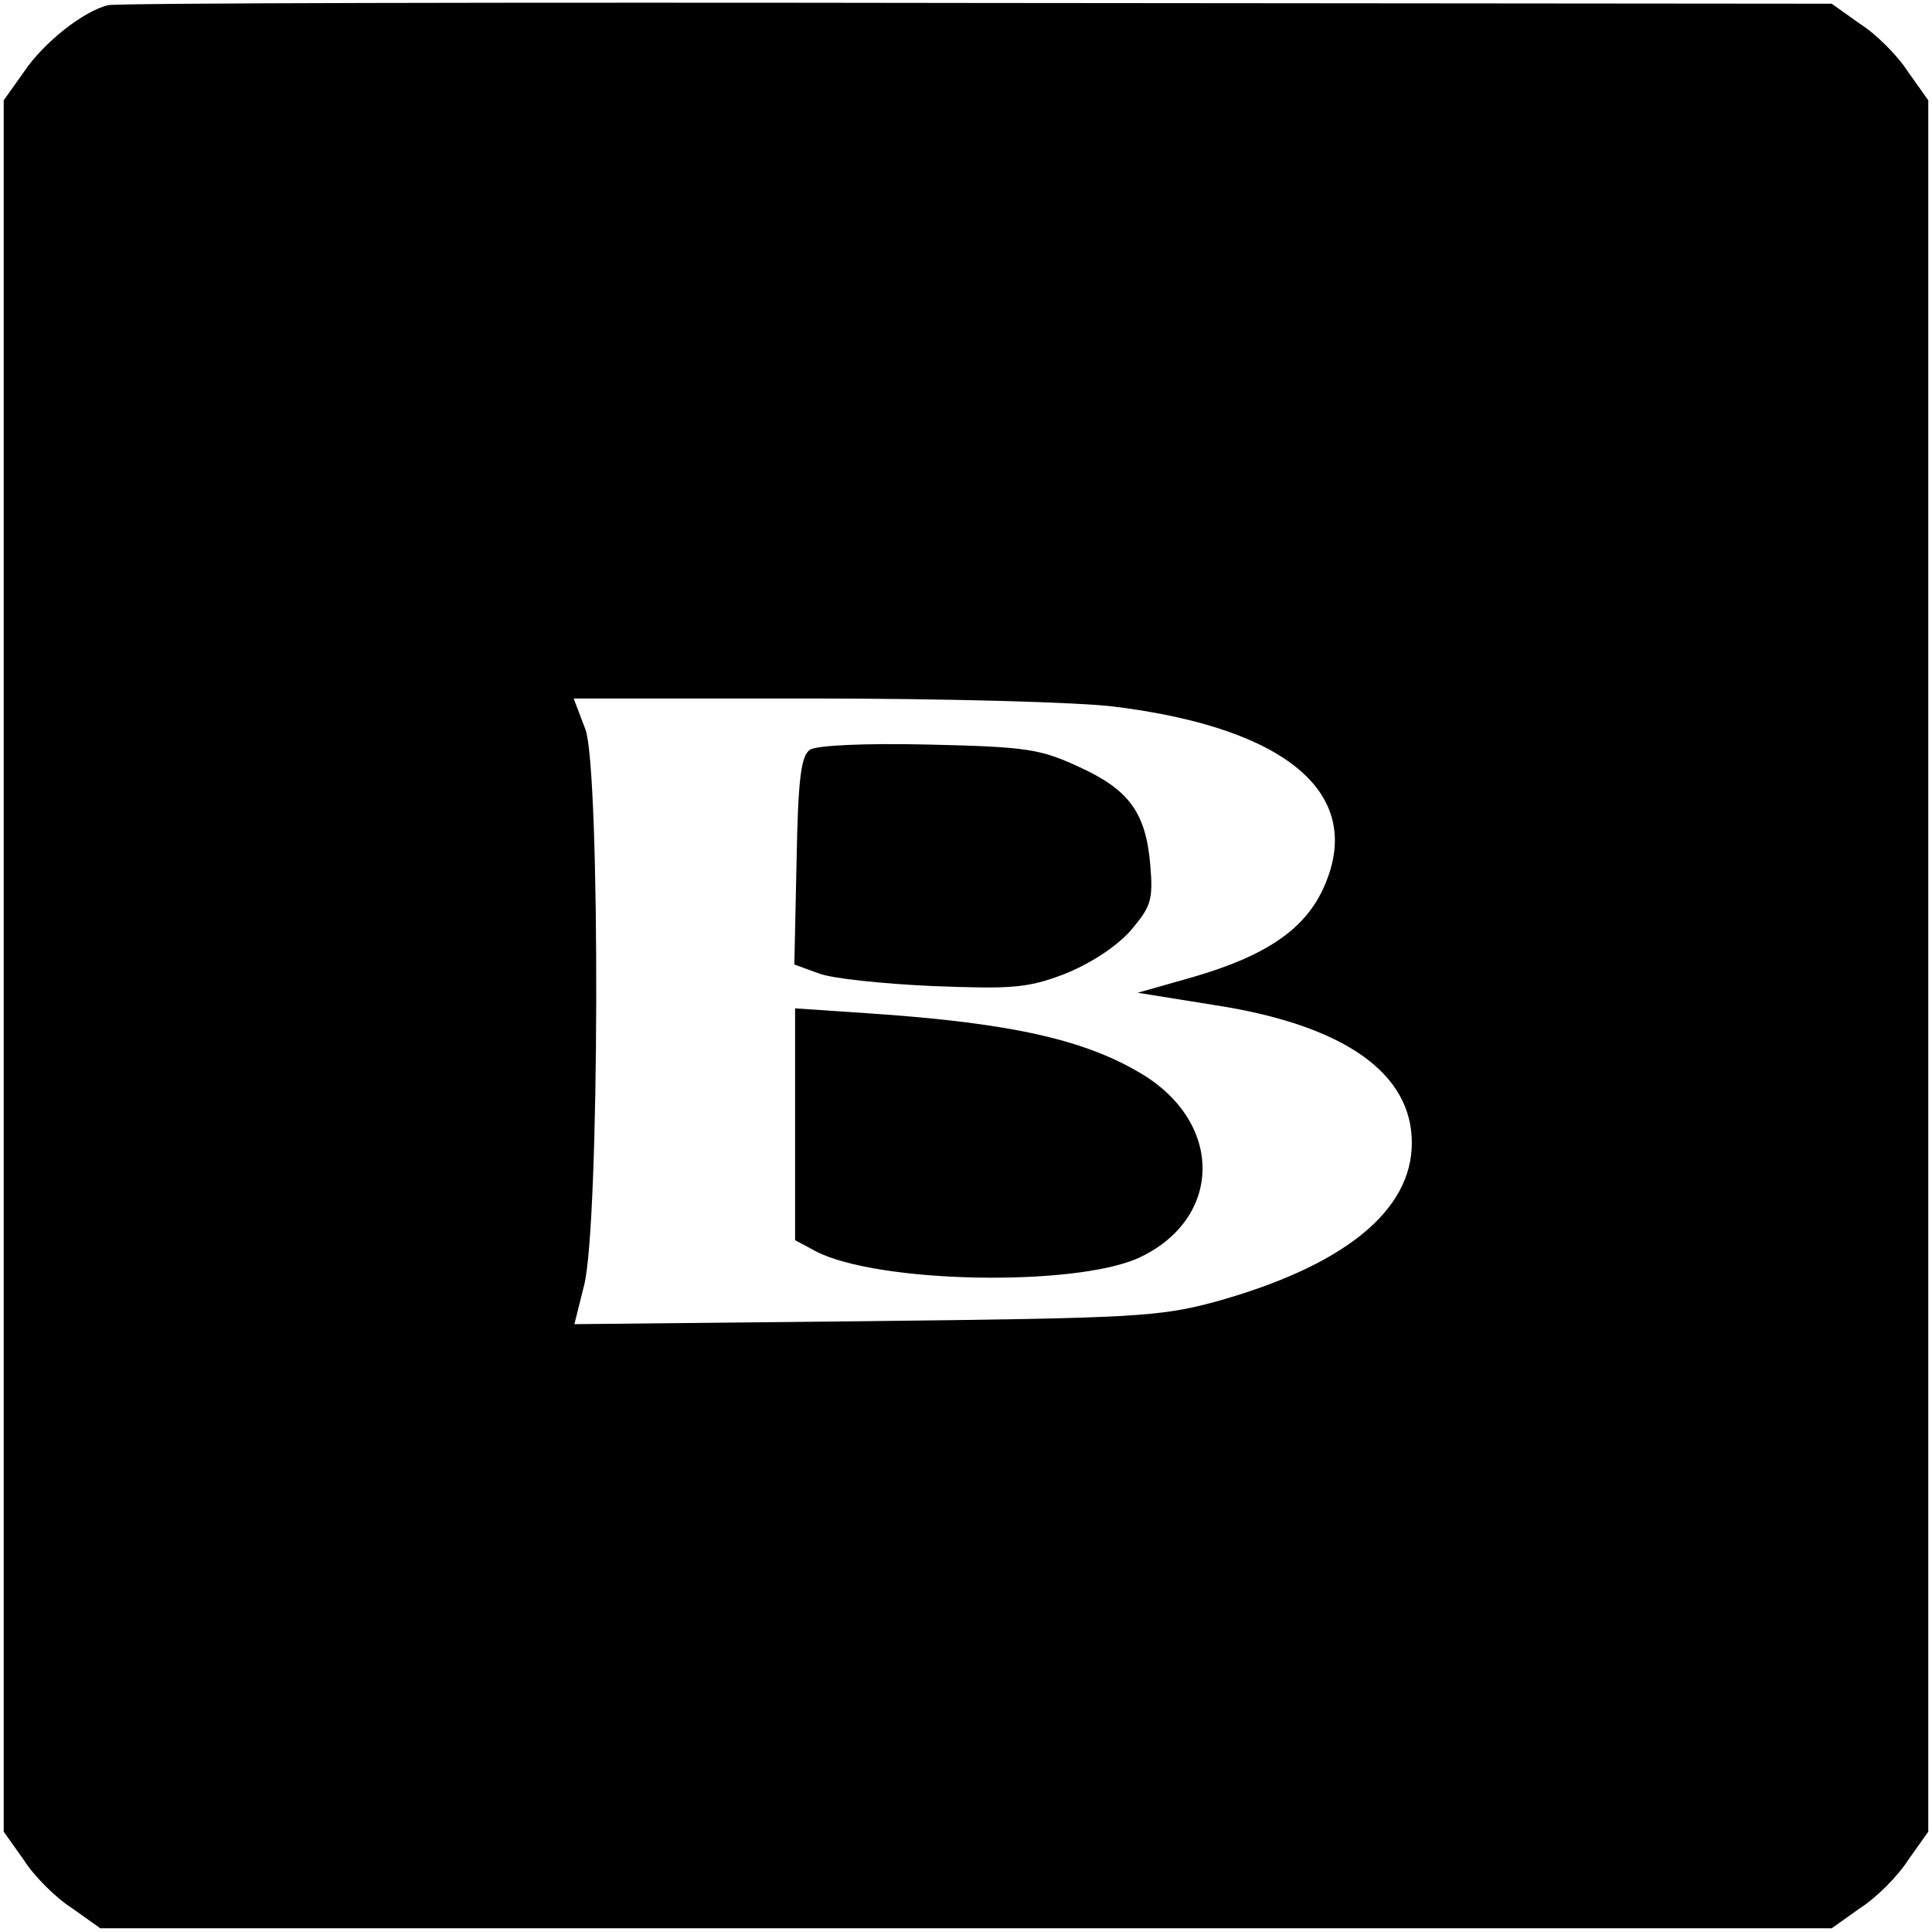
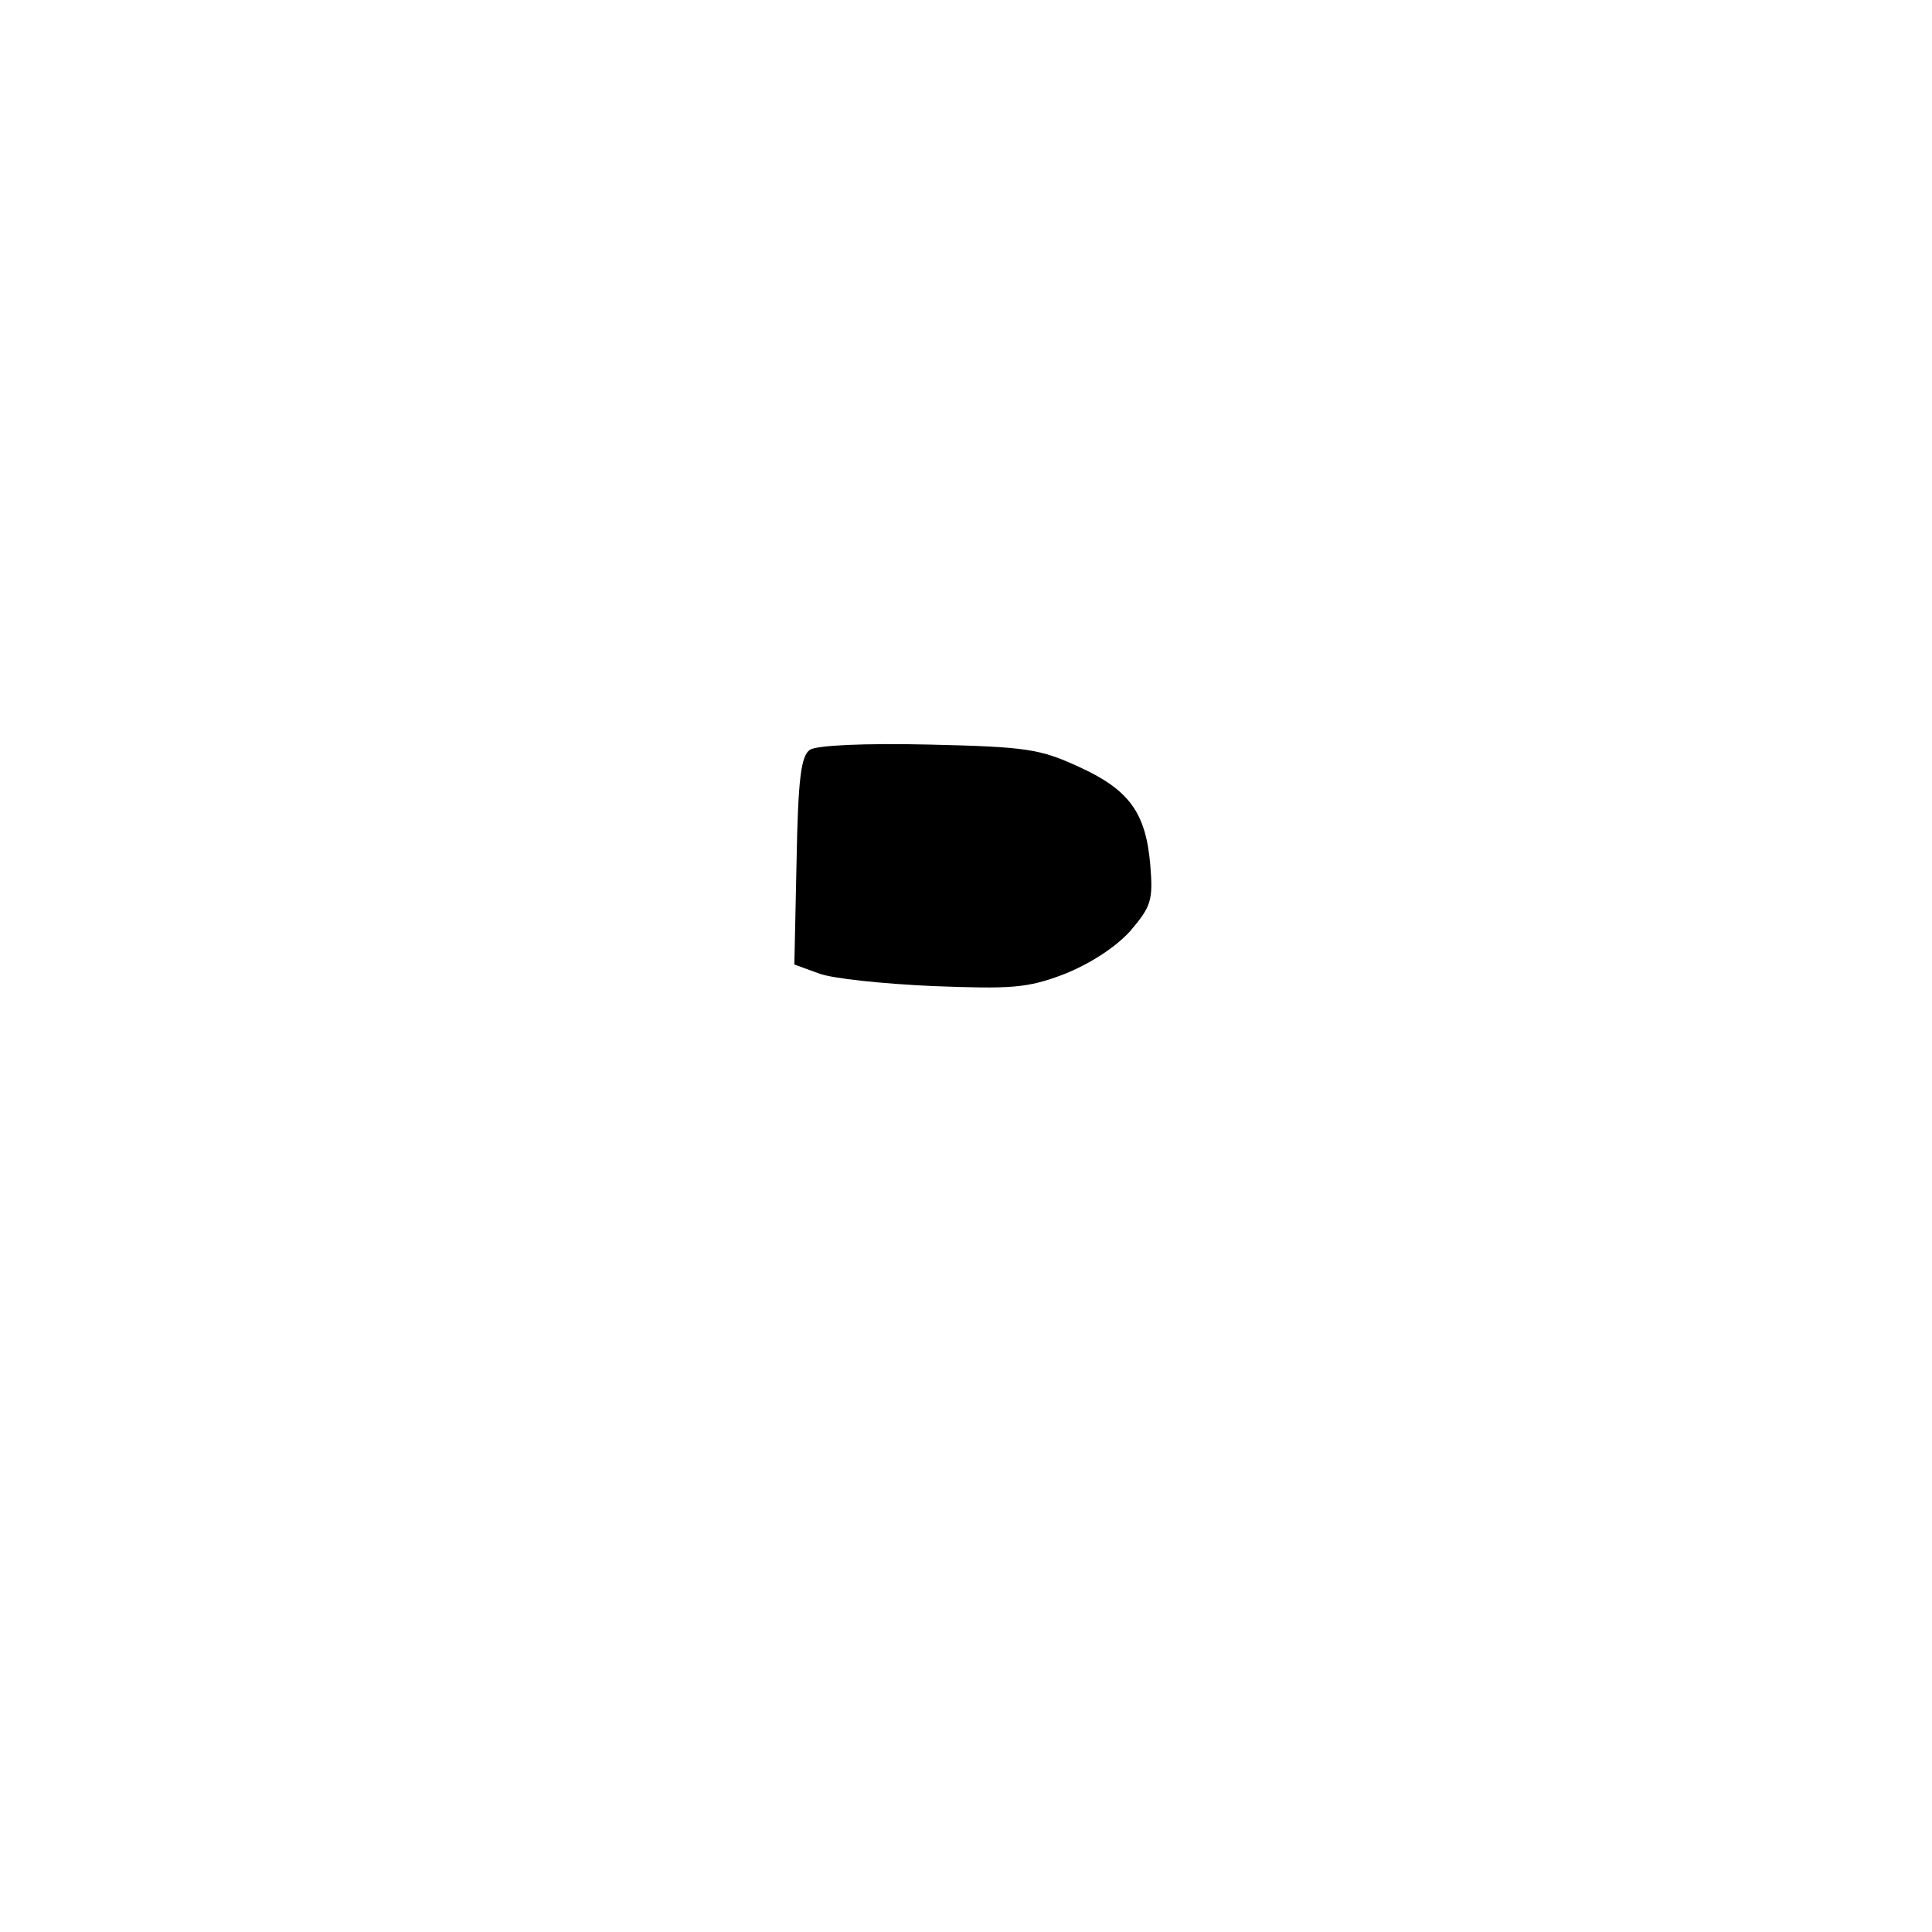
<svg xmlns="http://www.w3.org/2000/svg" version="1.0" width="260pt" height="260pt" viewBox="0 0 260 260" preserveAspectRatio="xMidYMid meet">
  <g transform="translate(0,260) scale(0.1,-0.1)" fill="#000000" stroke="none">
-     <path d="M145 2593 c-34 -9 -86 -50 -113 -90 l-27 -38 0 -1165 0 -1165 27 -38 c14 -22 43 -51 65 -65 l38 -27 1165 0 1165 0 38 27 c22 14 51 43 65 65 l27 38 0 1165 0 1165 -27 38 c-14 22 -43 51 -65 65 l-38 27 -1150 1 c-632 1 -1159 0 -1170 -3z m1355 -944 c233 -29 337 -118 282 -242 -25 -57 -77 -93 -177 -122 l-74 -21 106 -17 c172 -27 263 -91 263 -185 0 -92 -92 -166 -265 -214 -75 -20 -107 -22 -471 -26 l-391 -4 13 52 c21 81 22 690 2 748 l-16 42 322 0 c177 0 360 -5 406 -11z" />
    <path d="M1090 1591 c-12 -8 -16 -39 -18 -149 l-3 -140 33 -12 c18 -7 87 -14 153 -17 106 -4 127 -3 177 16 35 14 69 36 89 58 28 33 31 41 27 89 -6 70 -28 101 -96 132 -52 24 -70 27 -202 30 -86 2 -151 -1 -160 -7z" />
-     <path d="M1070 1087 l0 -156 28 -15 c83 -43 347 -48 434 -9 111 51 116 177 9 245 -77 48 -177 71 -368 84 l-103 7 0 -156z" />
  </g>
</svg>